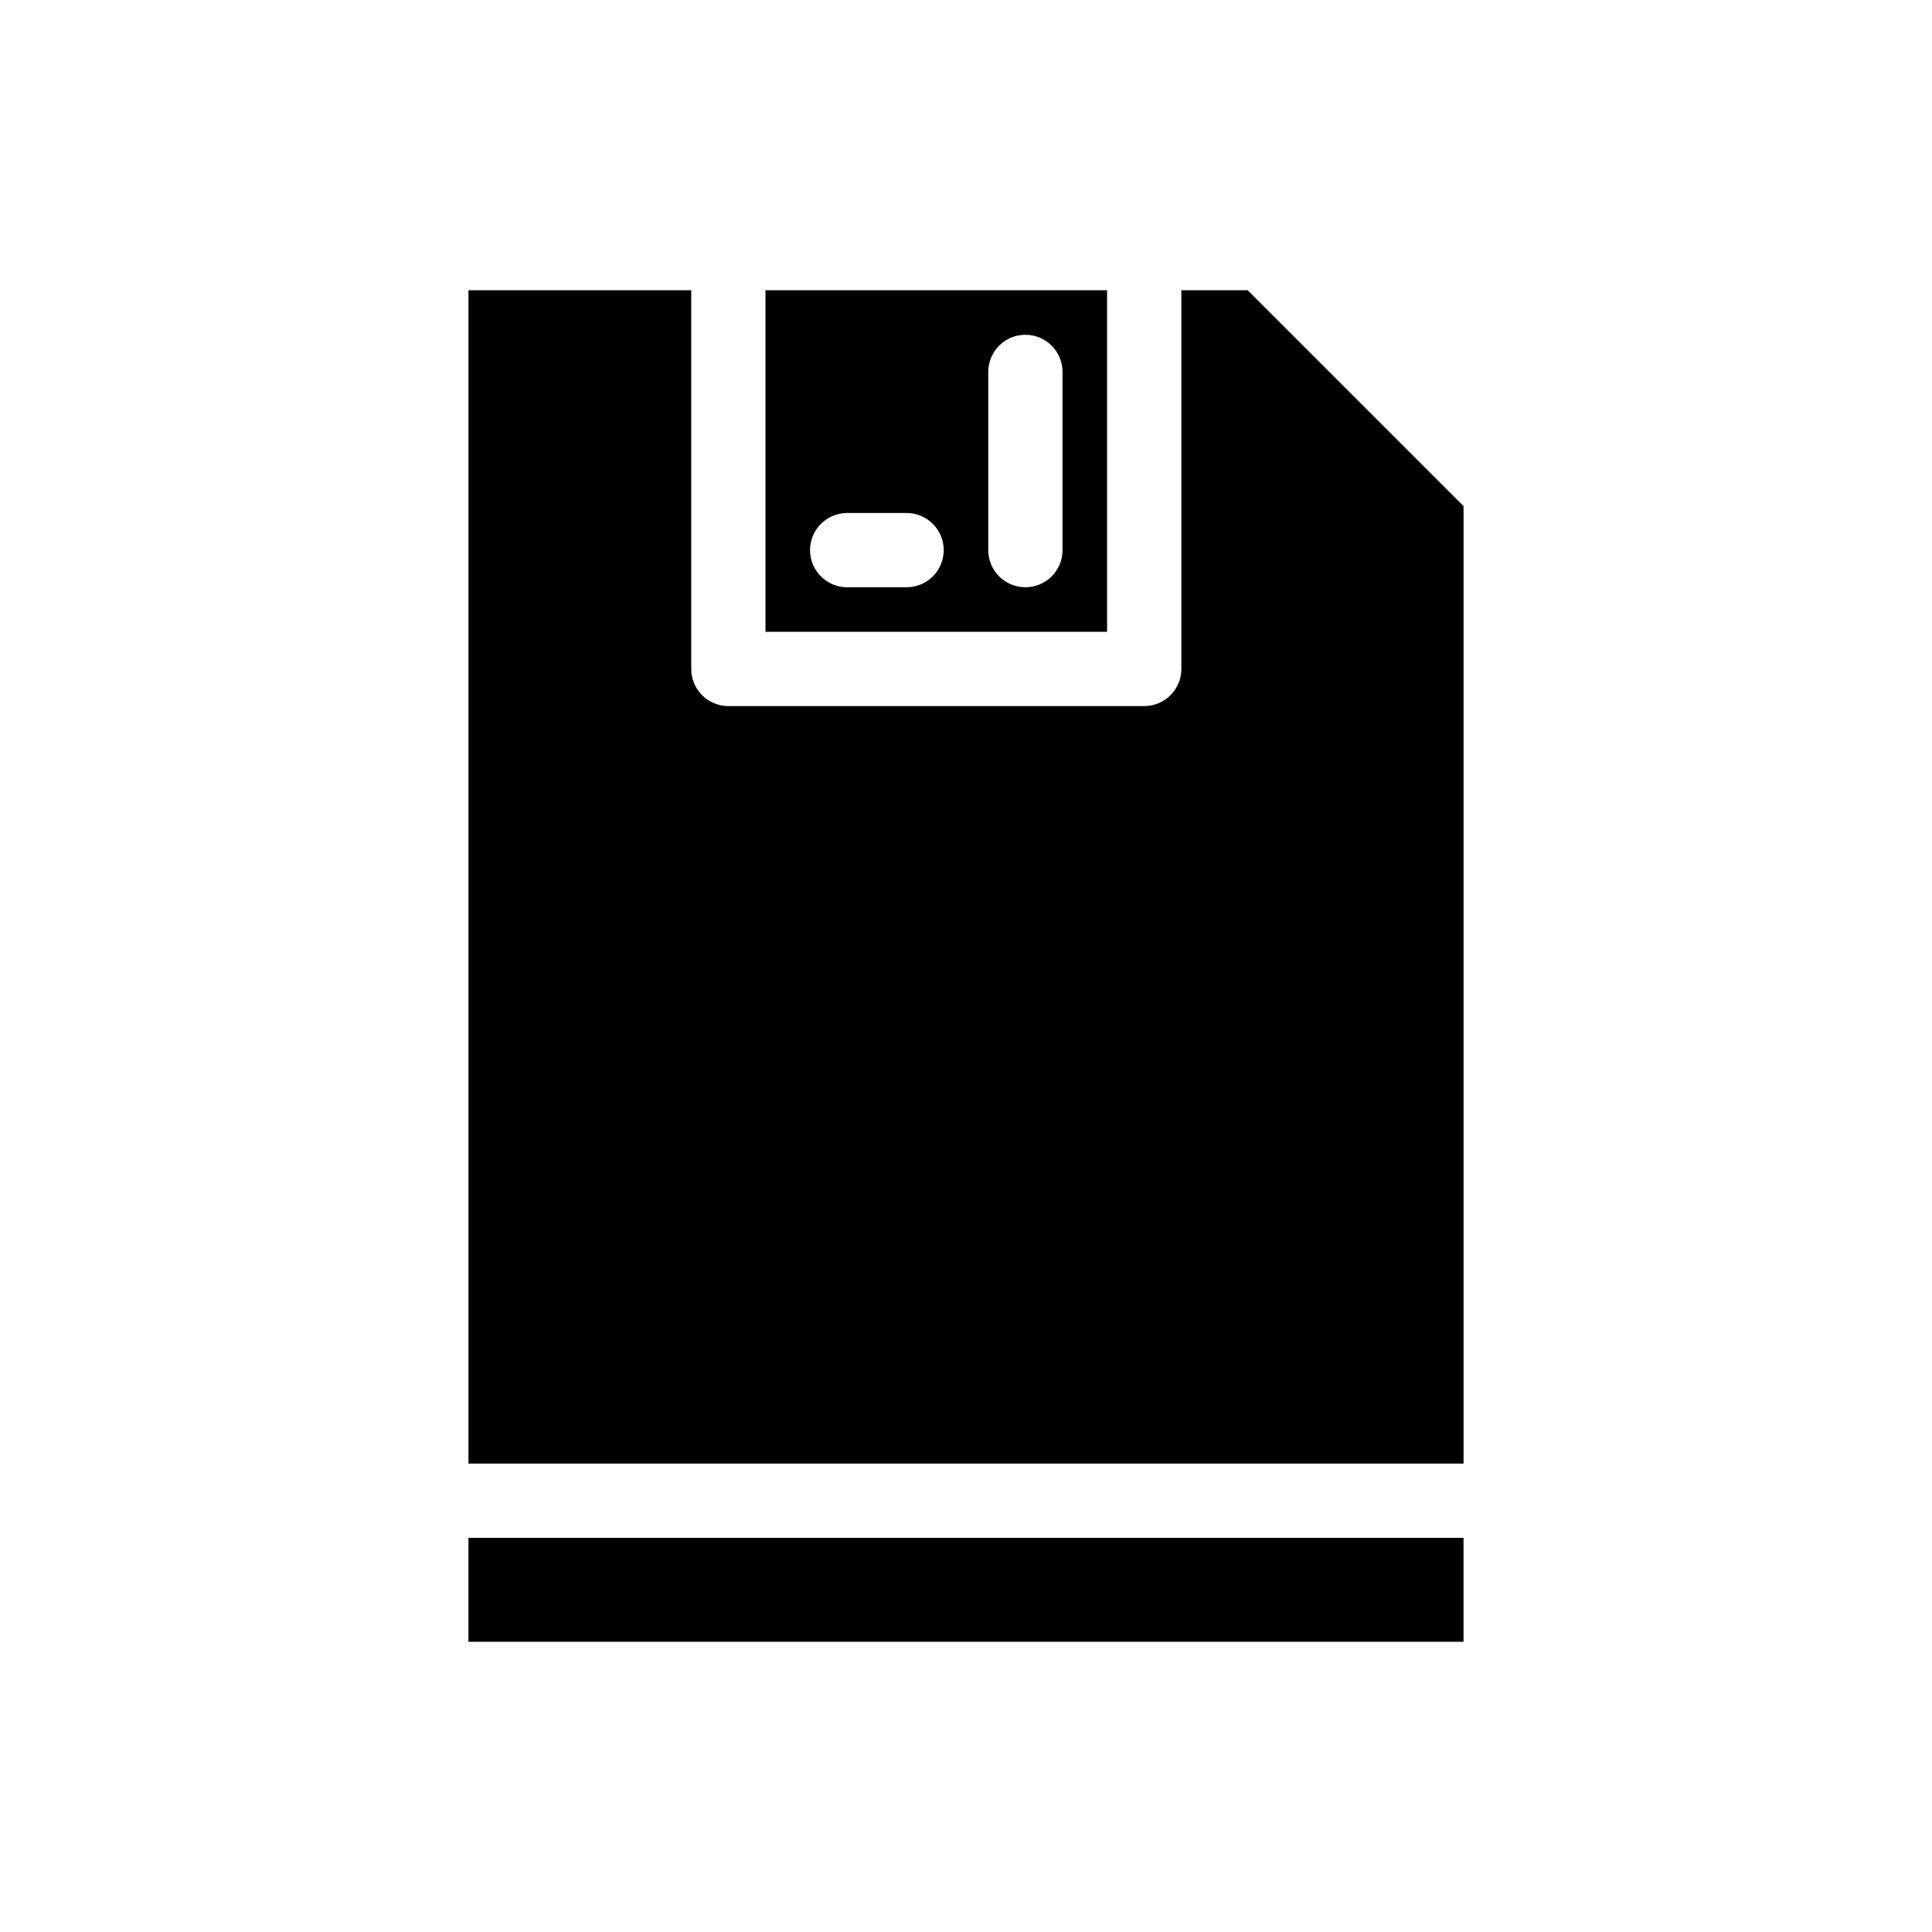
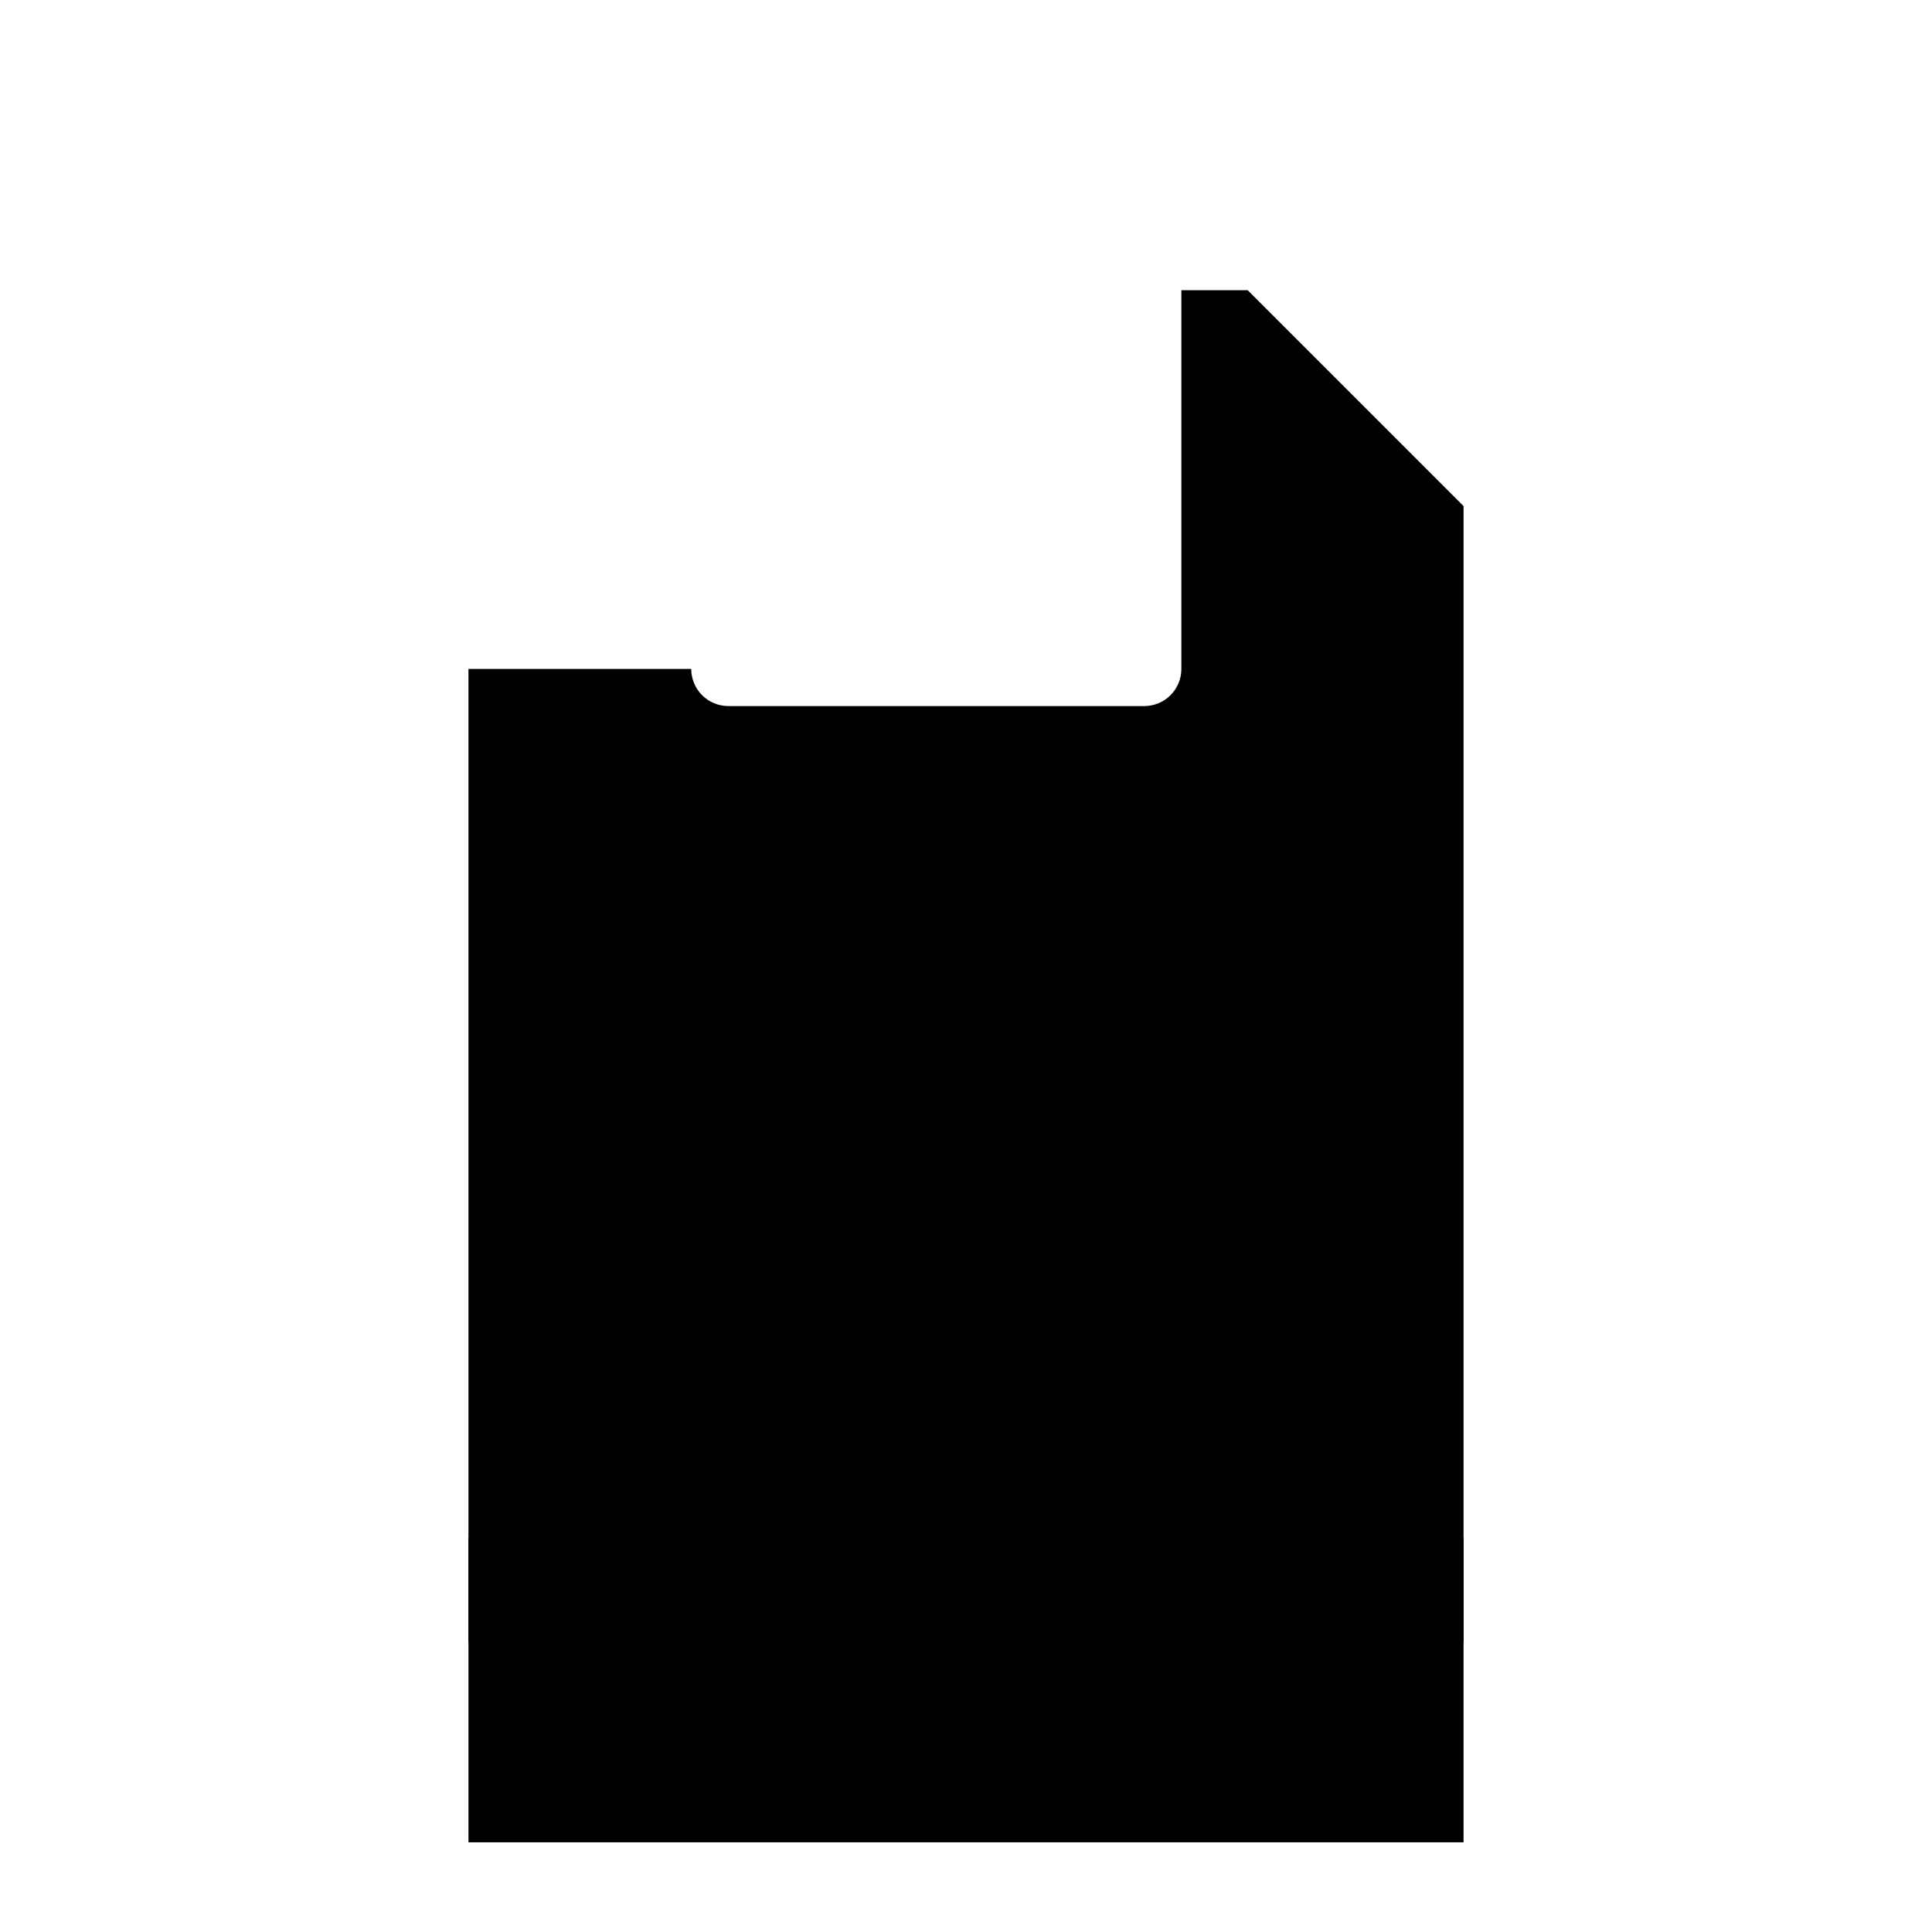
<svg xmlns="http://www.w3.org/2000/svg" fill="#000000" width="800px" height="800px" version="1.1" viewBox="144 144 512 512">
  <g>
    <path d="m268.14 551.54h263.71v27.551h-263.71z" />
-     <path d="m346.86 220.91v90.527h90.527v-90.527zm37.391 78.719h-15.742c-5.438 0-9.84-4.402-9.84-9.84 0-5.434 4.402-9.84 9.84-9.84h15.742c5.434 0 9.84 4.406 9.84 9.84 0 5.438-4.406 9.84-9.84 9.84zm41.328-9.84c0 5.438-4.406 9.84-9.84 9.84-5.434 0-9.84-4.402-9.84-9.84v-47.23c0-5.434 4.406-9.84 9.84-9.84 5.434 0 9.84 4.406 9.84 9.84z" />
-     <path d="m531.86 278.12-57.211-57.211h-17.574v100.37c0 2.609-1.035 5.113-2.883 6.961-1.844 1.844-4.348 2.879-6.957 2.879h-110.21c-2.609 0-5.113-1.035-6.961-2.879-1.844-1.848-2.879-4.352-2.879-6.961v-100.37h-59.039v310.95h263.71z" />
+     <path d="m531.86 278.12-57.211-57.211h-17.574v100.37c0 2.609-1.035 5.113-2.883 6.961-1.844 1.844-4.348 2.879-6.957 2.879h-110.21c-2.609 0-5.113-1.035-6.961-2.879-1.844-1.848-2.879-4.352-2.879-6.961h-59.039v310.95h263.71z" />
  </g>
</svg>